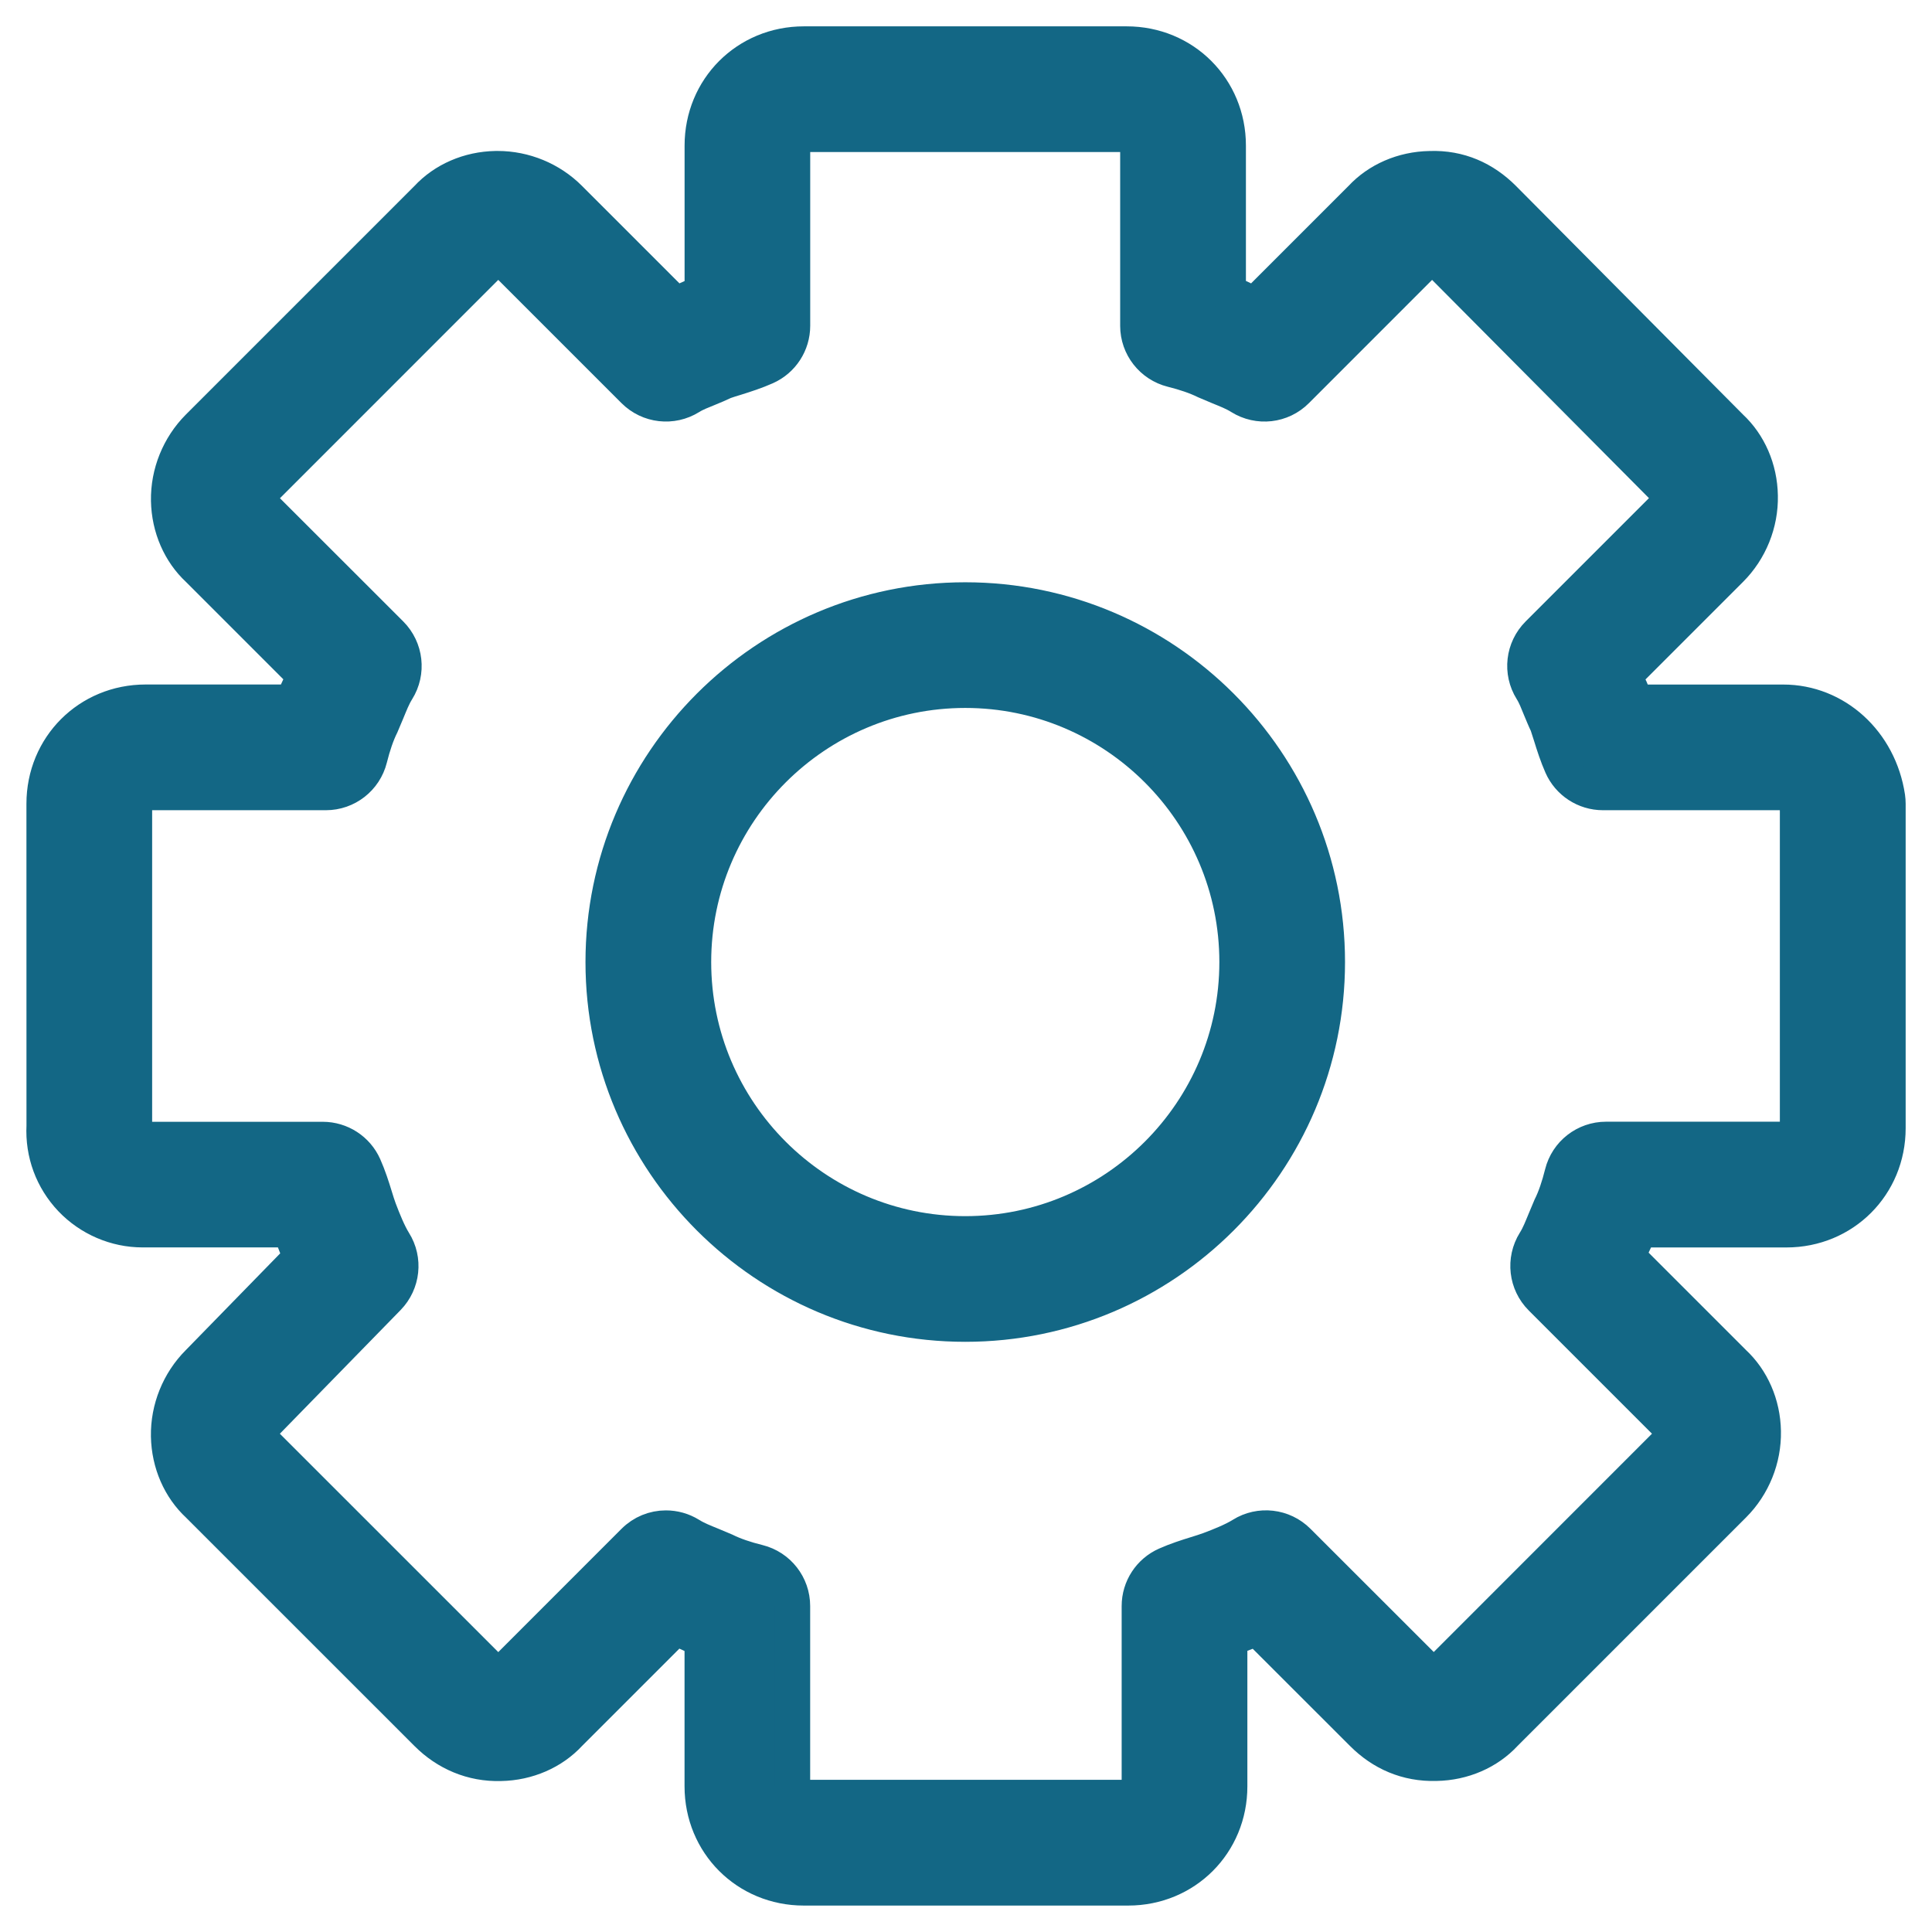
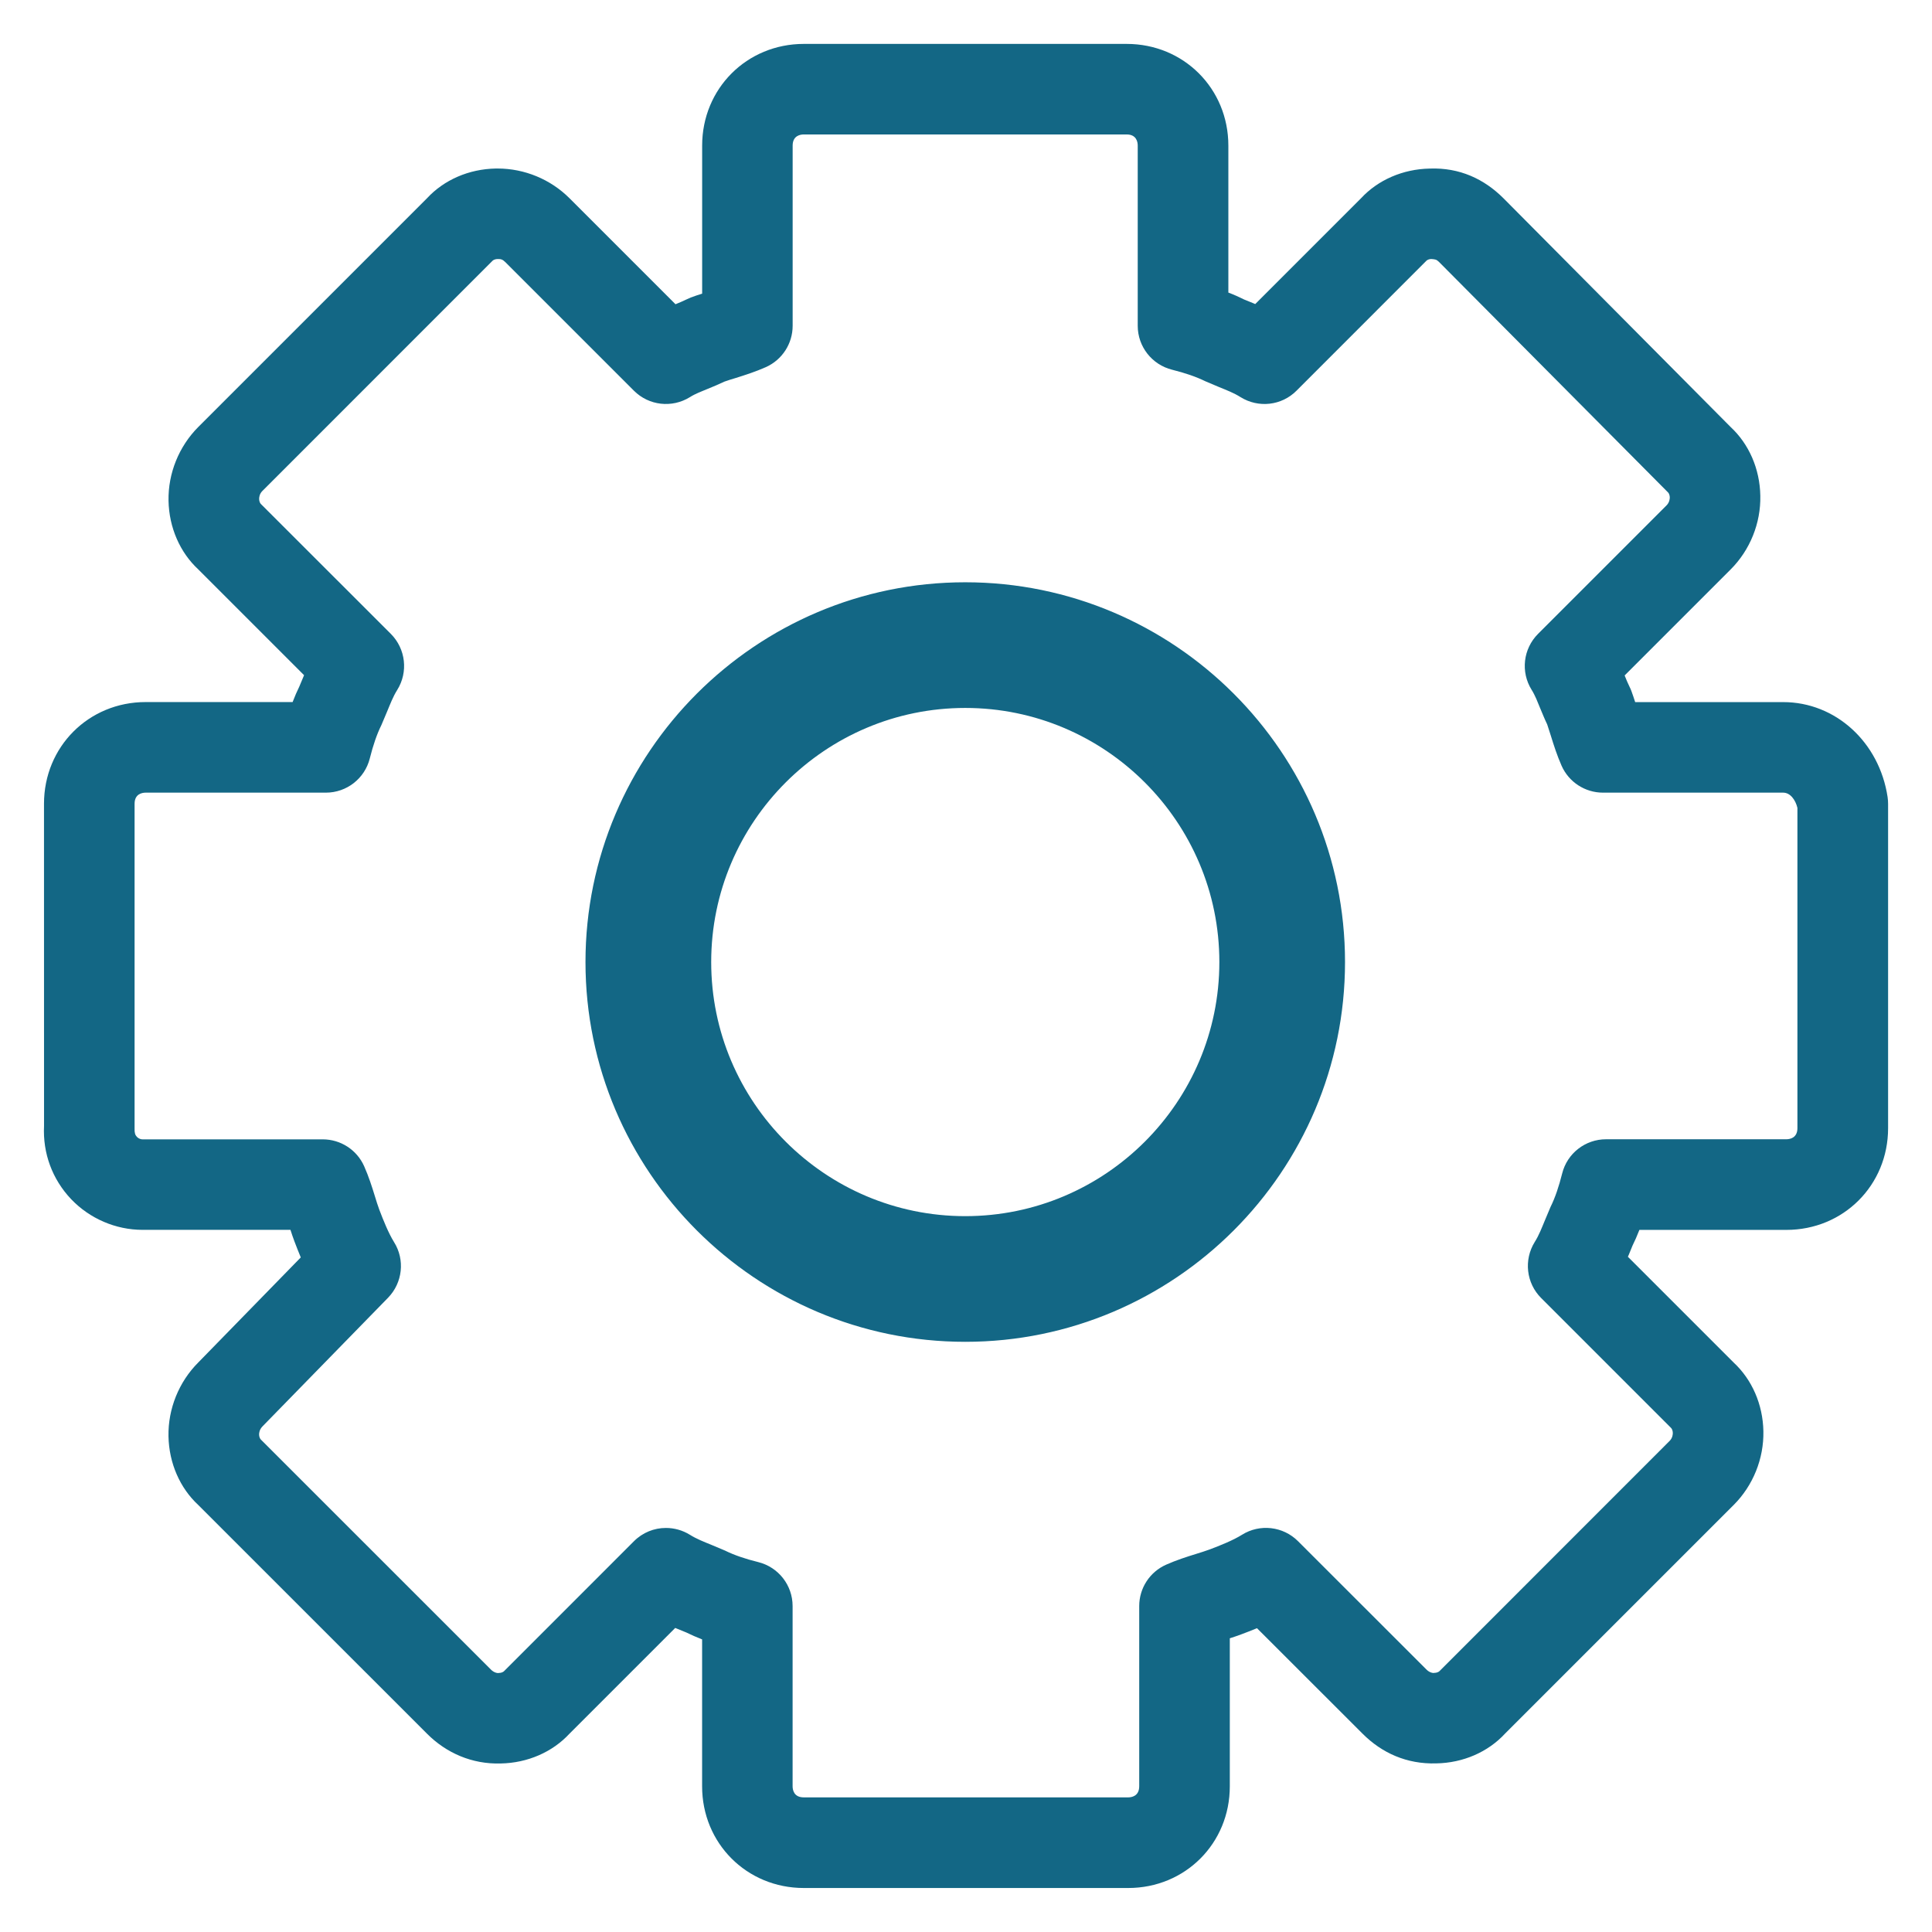
<svg xmlns="http://www.w3.org/2000/svg" width="44" height="44" viewBox="0 0 44 44" fill="none">
  <mask id="path-1-outside-1_267_2100" maskUnits="userSpaceOnUse" x="0" y="0" width="44" height="44" fill="black">
-     <rect fill="white" width="44" height="44" />
-     <path d="M25.694 42.998H18.306C17.007 42.998 15.99 41.98 15.99 40.682V37.336C15.86 37.286 15.742 37.233 15.631 37.179L15.421 37.093C15.406 37.087 15.393 37.081 15.378 37.075L12.968 39.485C12.583 39.901 12.017 40.151 11.402 40.162C10.751 40.181 10.165 39.925 9.725 39.484L4.514 34.274C4.099 33.889 3.849 33.324 3.837 32.709C3.826 32.084 4.074 31.472 4.514 31.031L6.85 28.637C6.798 28.511 6.749 28.387 6.705 28.27C6.673 28.184 6.643 28.098 6.615 28.009H3.247C2.635 28.009 2.042 27.753 1.619 27.309C1.191 26.857 0.972 26.265 1.003 25.64L1.002 18.305C1.002 17.007 2.019 15.989 3.317 15.989H6.664C6.713 15.86 6.765 15.742 6.818 15.633L6.908 15.418C6.913 15.405 6.919 15.391 6.925 15.377L4.515 12.967C4.1 12.582 3.85 12.017 3.838 11.402C3.827 10.778 4.075 10.167 4.515 9.725L9.726 4.514C10.111 4.098 10.677 3.849 11.292 3.838H11.334C11.944 3.838 12.538 4.083 12.969 4.514L15.384 6.929C15.47 6.893 15.555 6.859 15.633 6.82C15.665 6.804 15.698 6.79 15.731 6.776C15.816 6.744 15.902 6.715 15.991 6.688V3.316C15.991 2.018 17.008 1 18.307 1H25.659C26.958 1 27.975 2.018 27.975 3.316V6.663C28.104 6.712 28.223 6.765 28.332 6.82L28.548 6.908C28.561 6.913 28.574 6.919 28.587 6.925L30.997 4.515C31.381 4.1 31.948 3.85 32.563 3.839C33.239 3.814 33.799 4.075 34.24 4.515L39.417 9.728C39.828 10.11 40.08 10.675 40.09 11.291C40.103 11.916 39.855 12.528 39.414 12.969L37 15.383C37.035 15.471 37.07 15.556 37.109 15.635C37.125 15.665 37.138 15.697 37.151 15.729C37.182 15.814 37.212 15.902 37.24 15.99H40.612C41.801 15.99 42.801 16.9 42.989 18.154C42.996 18.204 43 18.256 43 18.306V25.694C43 26.992 41.983 28.01 40.684 28.01H37.336C37.286 28.14 37.233 28.259 37.179 28.369L37.095 28.575C37.088 28.591 37.081 28.607 37.074 28.622L39.484 31.032C39.898 31.417 40.149 31.982 40.16 32.597C40.172 33.221 39.924 33.834 39.484 34.274L34.274 39.484C33.889 39.9 33.323 40.15 32.708 40.16C32.039 40.18 31.471 39.924 31.031 39.483L28.627 37.081C28.5 37.133 28.378 37.181 28.267 37.222C28.183 37.253 28.096 37.283 28.008 37.311V40.682C28.009 41.98 26.992 42.998 25.694 42.998ZM15.165 34.798C15.354 34.798 15.543 34.849 15.711 34.953C15.864 35.049 16.033 35.114 16.204 35.184L16.511 35.313C16.719 35.416 16.973 35.503 17.27 35.576C17.729 35.691 18.051 36.103 18.051 36.576V40.68C18.051 40.757 18.076 40.934 18.305 40.934H25.693C25.768 40.934 25.945 40.909 25.945 40.68V36.576C25.945 36.168 26.186 35.799 26.559 35.634C26.791 35.531 27.022 35.457 27.245 35.388C27.348 35.356 27.448 35.325 27.543 35.29C27.78 35.201 28.08 35.082 28.286 34.953C28.692 34.699 29.222 34.76 29.561 35.099L32.489 38.025C32.556 38.092 32.637 38.108 32.669 38.098C32.698 38.098 32.753 38.091 32.789 38.053L38.025 32.815C38.092 32.748 38.098 32.665 38.097 32.633C38.096 32.605 38.09 32.55 38.052 32.515L35.099 29.562C34.759 29.223 34.699 28.694 34.952 28.286C35.05 28.132 35.114 27.96 35.186 27.788L35.312 27.488C35.416 27.28 35.502 27.025 35.577 26.726C35.691 26.267 36.104 25.946 36.577 25.946H40.681C40.757 25.946 40.935 25.921 40.935 25.692V18.399C40.891 18.218 40.774 18.052 40.61 18.052H36.506C36.098 18.052 35.728 17.811 35.563 17.437C35.462 17.207 35.388 16.978 35.32 16.757C35.292 16.668 35.265 16.581 35.236 16.497C35.179 16.38 35.129 16.254 35.075 16.126C35.017 15.985 34.962 15.837 34.882 15.711C34.628 15.304 34.688 14.775 35.029 14.435L37.955 11.509C38.022 11.441 38.028 11.36 38.028 11.328C38.027 11.299 38.021 11.244 37.983 11.209L32.776 5.969C32.713 5.905 32.684 5.907 32.598 5.899C32.569 5.899 32.515 5.906 32.48 5.944L29.527 8.898C29.188 9.239 28.66 9.298 28.252 9.044C28.101 8.948 27.931 8.884 27.761 8.814L27.451 8.683C27.244 8.581 26.989 8.494 26.693 8.42C26.234 8.305 25.911 7.893 25.911 7.42V3.316C25.911 3.24 25.887 3.062 25.658 3.062H18.306C18.23 3.062 18.052 3.087 18.052 3.316V7.42C18.052 7.827 17.813 8.196 17.44 8.362C17.208 8.465 16.977 8.539 16.754 8.609C16.665 8.635 16.58 8.662 16.498 8.691C16.38 8.748 16.254 8.8 16.125 8.853C15.984 8.911 15.838 8.965 15.713 9.044C15.304 9.298 14.777 9.238 14.437 8.898L11.511 5.972C11.445 5.906 11.404 5.896 11.329 5.9C11.301 5.9 11.246 5.907 11.211 5.945L5.974 11.183C5.907 11.25 5.901 11.333 5.902 11.365C5.903 11.394 5.909 11.448 5.947 11.484L8.901 14.436C9.241 14.777 9.301 15.307 9.046 15.714C8.95 15.867 8.887 16.035 8.816 16.205L8.686 16.513C8.583 16.72 8.496 16.976 8.422 17.272C8.307 17.731 7.895 18.052 7.422 18.052H3.318C3.242 18.052 3.065 18.077 3.065 18.306V25.694C3.061 25.801 3.079 25.85 3.116 25.889C3.136 25.911 3.181 25.948 3.248 25.948H7.35C7.758 25.948 8.127 26.187 8.293 26.559C8.397 26.793 8.471 27.026 8.54 27.25C8.571 27.352 8.602 27.451 8.637 27.546C8.733 27.799 8.849 28.086 8.973 28.286C9.227 28.689 9.17 29.213 8.838 29.555L5.982 32.481C5.906 32.557 5.9 32.639 5.901 32.672C5.902 32.7 5.908 32.755 5.946 32.79L11.184 38.027C11.251 38.094 11.334 38.11 11.364 38.1C11.393 38.1 11.448 38.093 11.484 38.055L14.436 35.102C14.636 34.901 14.899 34.798 15.165 34.798Z" />
-   </mask>
+     </mask>
  <path d="M25.694 42.998H18.306C17.007 42.998 15.99 41.98 15.99 40.682V37.336C15.86 37.286 15.742 37.233 15.631 37.179L15.421 37.093C15.406 37.087 15.393 37.081 15.378 37.075L12.968 39.485C12.583 39.901 12.017 40.151 11.402 40.162C10.751 40.181 10.165 39.925 9.725 39.484L4.514 34.274C4.099 33.889 3.849 33.324 3.837 32.709C3.826 32.084 4.074 31.472 4.514 31.031L6.85 28.637C6.798 28.511 6.749 28.387 6.705 28.27C6.673 28.184 6.643 28.098 6.615 28.009H3.247C2.635 28.009 2.042 27.753 1.619 27.309C1.191 26.857 0.972 26.265 1.003 25.64L1.002 18.305C1.002 17.007 2.019 15.989 3.317 15.989H6.664C6.713 15.86 6.765 15.742 6.818 15.633L6.908 15.418C6.913 15.405 6.919 15.391 6.925 15.377L4.515 12.967C4.1 12.582 3.85 12.017 3.838 11.402C3.827 10.778 4.075 10.167 4.515 9.725L9.726 4.514C10.111 4.098 10.677 3.849 11.292 3.838H11.334C11.944 3.838 12.538 4.083 12.969 4.514L15.384 6.929C15.47 6.893 15.555 6.859 15.633 6.82C15.665 6.804 15.698 6.79 15.731 6.776C15.816 6.744 15.902 6.715 15.991 6.688V3.316C15.991 2.018 17.008 1 18.307 1H25.659C26.958 1 27.975 2.018 27.975 3.316V6.663C28.104 6.712 28.223 6.765 28.332 6.82L28.548 6.908C28.561 6.913 28.574 6.919 28.587 6.925L30.997 4.515C31.381 4.1 31.948 3.85 32.563 3.839C33.239 3.814 33.799 4.075 34.24 4.515L39.417 9.728C39.828 10.11 40.08 10.675 40.09 11.291C40.103 11.916 39.855 12.528 39.414 12.969L37 15.383C37.035 15.471 37.07 15.556 37.109 15.635C37.125 15.665 37.138 15.697 37.151 15.729C37.182 15.814 37.212 15.902 37.24 15.99H40.612C41.801 15.99 42.801 16.9 42.989 18.154C42.996 18.204 43 18.256 43 18.306V25.694C43 26.992 41.983 28.01 40.684 28.01H37.336C37.286 28.14 37.233 28.259 37.179 28.369L37.095 28.575C37.088 28.591 37.081 28.607 37.074 28.622L39.484 31.032C39.898 31.417 40.149 31.982 40.16 32.597C40.172 33.221 39.924 33.834 39.484 34.274L34.274 39.484C33.889 39.9 33.323 40.15 32.708 40.16C32.039 40.18 31.471 39.924 31.031 39.483L28.627 37.081C28.5 37.133 28.378 37.181 28.267 37.222C28.183 37.253 28.096 37.283 28.008 37.311V40.682C28.009 41.98 26.992 42.998 25.694 42.998ZM15.165 34.798C15.354 34.798 15.543 34.849 15.711 34.953C15.864 35.049 16.033 35.114 16.204 35.184L16.511 35.313C16.719 35.416 16.973 35.503 17.27 35.576C17.729 35.691 18.051 36.103 18.051 36.576V40.68C18.051 40.757 18.076 40.934 18.305 40.934H25.693C25.768 40.934 25.945 40.909 25.945 40.68V36.576C25.945 36.168 26.186 35.799 26.559 35.634C26.791 35.531 27.022 35.457 27.245 35.388C27.348 35.356 27.448 35.325 27.543 35.29C27.78 35.201 28.08 35.082 28.286 34.953C28.692 34.699 29.222 34.76 29.561 35.099L32.489 38.025C32.556 38.092 32.637 38.108 32.669 38.098C32.698 38.098 32.753 38.091 32.789 38.053L38.025 32.815C38.092 32.748 38.098 32.665 38.097 32.633C38.096 32.605 38.09 32.55 38.052 32.515L35.099 29.562C34.759 29.223 34.699 28.694 34.952 28.286C35.05 28.132 35.114 27.96 35.186 27.788L35.312 27.488C35.416 27.28 35.502 27.025 35.577 26.726C35.691 26.267 36.104 25.946 36.577 25.946H40.681C40.757 25.946 40.935 25.921 40.935 25.692V18.399C40.891 18.218 40.774 18.052 40.61 18.052H36.506C36.098 18.052 35.728 17.811 35.563 17.437C35.462 17.207 35.388 16.978 35.32 16.757C35.292 16.668 35.265 16.581 35.236 16.497C35.179 16.38 35.129 16.254 35.075 16.126C35.017 15.985 34.962 15.837 34.882 15.711C34.628 15.304 34.688 14.775 35.029 14.435L37.955 11.509C38.022 11.441 38.028 11.36 38.028 11.328C38.027 11.299 38.021 11.244 37.983 11.209L32.776 5.969C32.713 5.905 32.684 5.907 32.598 5.899C32.569 5.899 32.515 5.906 32.48 5.944L29.527 8.898C29.188 9.239 28.66 9.298 28.252 9.044C28.101 8.948 27.931 8.884 27.761 8.814L27.451 8.683C27.244 8.581 26.989 8.494 26.693 8.42C26.234 8.305 25.911 7.893 25.911 7.42V3.316C25.911 3.24 25.887 3.062 25.658 3.062H18.306C18.23 3.062 18.052 3.087 18.052 3.316V7.42C18.052 7.827 17.813 8.196 17.44 8.362C17.208 8.465 16.977 8.539 16.754 8.609C16.665 8.635 16.58 8.662 16.498 8.691C16.38 8.748 16.254 8.8 16.125 8.853C15.984 8.911 15.838 8.965 15.713 9.044C15.304 9.298 14.777 9.238 14.437 8.898L11.511 5.972C11.445 5.906 11.404 5.896 11.329 5.9C11.301 5.9 11.246 5.907 11.211 5.945L5.974 11.183C5.907 11.25 5.901 11.333 5.902 11.365C5.903 11.394 5.909 11.448 5.947 11.484L8.901 14.436C9.241 14.777 9.301 15.307 9.046 15.714C8.95 15.867 8.887 16.035 8.816 16.205L8.686 16.513C8.583 16.72 8.496 16.976 8.422 17.272C8.307 17.731 7.895 18.052 7.422 18.052H3.318C3.242 18.052 3.065 18.077 3.065 18.306V25.694C3.061 25.801 3.079 25.85 3.116 25.889C3.136 25.911 3.181 25.948 3.248 25.948H7.35C7.758 25.948 8.127 26.187 8.293 26.559C8.397 26.793 8.471 27.026 8.54 27.25C8.571 27.352 8.602 27.451 8.637 27.546C8.733 27.799 8.849 28.086 8.973 28.286C9.227 28.689 9.17 29.213 8.838 29.555L5.982 32.481C5.906 32.557 5.9 32.639 5.901 32.672C5.902 32.7 5.908 32.755 5.946 32.79L11.184 38.027C11.251 38.094 11.334 38.11 11.364 38.1C11.393 38.1 11.448 38.093 11.484 38.055L14.436 35.102C14.636 34.901 14.899 34.798 15.165 34.798Z" fill="#136785" />
-   <path d="M25.694 42.998H18.306C17.007 42.998 15.99 41.98 15.99 40.682V37.336C15.86 37.286 15.742 37.233 15.631 37.179L15.421 37.093C15.406 37.087 15.393 37.081 15.378 37.075L12.968 39.485C12.583 39.901 12.017 40.151 11.402 40.162C10.751 40.181 10.165 39.925 9.725 39.484L4.514 34.274C4.099 33.889 3.849 33.324 3.837 32.709C3.826 32.084 4.074 31.472 4.514 31.031L6.85 28.637C6.798 28.511 6.749 28.387 6.705 28.27C6.673 28.184 6.643 28.098 6.615 28.009H3.247C2.635 28.009 2.042 27.753 1.619 27.309C1.191 26.857 0.972 26.265 1.003 25.64L1.002 18.305C1.002 17.007 2.019 15.989 3.317 15.989H6.664C6.713 15.86 6.765 15.742 6.818 15.633L6.908 15.418C6.913 15.405 6.919 15.391 6.925 15.377L4.515 12.967C4.1 12.582 3.85 12.017 3.838 11.402C3.827 10.778 4.075 10.167 4.515 9.725L9.726 4.514C10.111 4.098 10.677 3.849 11.292 3.838H11.334C11.944 3.838 12.538 4.083 12.969 4.514L15.384 6.929C15.47 6.893 15.555 6.859 15.633 6.82C15.665 6.804 15.698 6.79 15.731 6.776C15.816 6.744 15.902 6.715 15.991 6.688V3.316C15.991 2.018 17.008 1 18.307 1H25.659C26.958 1 27.975 2.018 27.975 3.316V6.663C28.104 6.712 28.223 6.765 28.332 6.82L28.548 6.908C28.561 6.913 28.574 6.919 28.587 6.925L30.997 4.515C31.381 4.1 31.948 3.85 32.563 3.839C33.239 3.814 33.799 4.075 34.24 4.515L39.417 9.728C39.828 10.11 40.08 10.675 40.09 11.291C40.103 11.916 39.855 12.528 39.414 12.969L37 15.383C37.035 15.471 37.07 15.556 37.109 15.635C37.125 15.665 37.138 15.697 37.151 15.729C37.182 15.814 37.212 15.902 37.24 15.99H40.612C41.801 15.99 42.801 16.9 42.989 18.154C42.996 18.204 43 18.256 43 18.306V25.694C43 26.992 41.983 28.01 40.684 28.01H37.336C37.286 28.14 37.233 28.259 37.179 28.369L37.095 28.575C37.088 28.591 37.081 28.607 37.074 28.622L39.484 31.032C39.898 31.417 40.149 31.982 40.16 32.597C40.172 33.221 39.924 33.834 39.484 34.274L34.274 39.484C33.889 39.9 33.323 40.15 32.708 40.16C32.039 40.18 31.471 39.924 31.031 39.483L28.627 37.081C28.5 37.133 28.378 37.181 28.267 37.222C28.183 37.253 28.096 37.283 28.008 37.311V40.682C28.009 41.98 26.992 42.998 25.694 42.998ZM15.165 34.798C15.354 34.798 15.543 34.849 15.711 34.953C15.864 35.049 16.033 35.114 16.204 35.184L16.511 35.313C16.719 35.416 16.973 35.503 17.27 35.576C17.729 35.691 18.051 36.103 18.051 36.576V40.68C18.051 40.757 18.076 40.934 18.305 40.934H25.693C25.768 40.934 25.945 40.909 25.945 40.68V36.576C25.945 36.168 26.186 35.799 26.559 35.634C26.791 35.531 27.022 35.457 27.245 35.388C27.348 35.356 27.448 35.325 27.543 35.29C27.78 35.201 28.08 35.082 28.286 34.953C28.692 34.699 29.222 34.76 29.561 35.099L32.489 38.025C32.556 38.092 32.637 38.108 32.669 38.098C32.698 38.098 32.753 38.091 32.789 38.053L38.025 32.815C38.092 32.748 38.098 32.665 38.097 32.633C38.096 32.605 38.09 32.55 38.052 32.515L35.099 29.562C34.759 29.223 34.699 28.694 34.952 28.286C35.05 28.132 35.114 27.96 35.186 27.788L35.312 27.488C35.416 27.28 35.502 27.025 35.577 26.726C35.691 26.267 36.104 25.946 36.577 25.946H40.681C40.757 25.946 40.935 25.921 40.935 25.692V18.399C40.891 18.218 40.774 18.052 40.61 18.052H36.506C36.098 18.052 35.728 17.811 35.563 17.437C35.462 17.207 35.388 16.978 35.32 16.757C35.292 16.668 35.265 16.581 35.236 16.497C35.179 16.38 35.129 16.254 35.075 16.126C35.017 15.985 34.962 15.837 34.882 15.711C34.628 15.304 34.688 14.775 35.029 14.435L37.955 11.509C38.022 11.441 38.028 11.36 38.028 11.328C38.027 11.299 38.021 11.244 37.983 11.209L32.776 5.969C32.713 5.905 32.684 5.907 32.598 5.899C32.569 5.899 32.515 5.906 32.48 5.944L29.527 8.898C29.188 9.239 28.66 9.298 28.252 9.044C28.101 8.948 27.931 8.884 27.761 8.814L27.451 8.683C27.244 8.581 26.989 8.494 26.693 8.42C26.234 8.305 25.911 7.893 25.911 7.42V3.316C25.911 3.24 25.887 3.062 25.658 3.062H18.306C18.23 3.062 18.052 3.087 18.052 3.316V7.42C18.052 7.827 17.813 8.196 17.44 8.362C17.208 8.465 16.977 8.539 16.754 8.609C16.665 8.635 16.58 8.662 16.498 8.691C16.38 8.748 16.254 8.8 16.125 8.853C15.984 8.911 15.838 8.965 15.713 9.044C15.304 9.298 14.777 9.238 14.437 8.898L11.511 5.972C11.445 5.906 11.404 5.896 11.329 5.9C11.301 5.9 11.246 5.907 11.211 5.945L5.974 11.183C5.907 11.25 5.901 11.333 5.902 11.365C5.903 11.394 5.909 11.448 5.947 11.484L8.901 14.436C9.241 14.777 9.301 15.307 9.046 15.714C8.95 15.867 8.887 16.035 8.816 16.205L8.686 16.513C8.583 16.72 8.496 16.976 8.422 17.272C8.307 17.731 7.895 18.052 7.422 18.052H3.318C3.242 18.052 3.065 18.077 3.065 18.306V25.694C3.061 25.801 3.079 25.85 3.116 25.889C3.136 25.911 3.181 25.948 3.248 25.948H7.35C7.758 25.948 8.127 26.187 8.293 26.559C8.397 26.793 8.471 27.026 8.54 27.25C8.571 27.352 8.602 27.451 8.637 27.546C8.733 27.799 8.849 28.086 8.973 28.286C9.227 28.689 9.17 29.213 8.838 29.555L5.982 32.481C5.906 32.557 5.9 32.639 5.901 32.672C5.902 32.7 5.908 32.755 5.946 32.79L11.184 38.027C11.251 38.094 11.334 38.11 11.364 38.1C11.393 38.1 11.448 38.093 11.484 38.055L14.436 35.102C14.636 34.901 14.899 34.798 15.165 34.798Z" stroke="#136785" stroke-width="0.8" mask="url(#path-1-outside-1_267_2100)" />
  <path d="M13.534 21.91C13.534 26.569 17.325 30.359 21.983 30.359C26.642 30.359 30.432 26.569 30.432 21.91C30.432 17.251 26.642 13.461 21.983 13.461C17.325 13.461 13.534 17.251 13.534 21.91ZM15.997 21.91C15.997 18.608 18.682 15.923 21.983 15.923C25.284 15.923 27.97 18.608 27.97 21.91C27.97 25.212 25.285 27.897 21.983 27.897C18.682 27.897 15.997 25.212 15.997 21.91Z" fill="#136785" stroke="#136785" stroke-width="0.4" />
</svg>